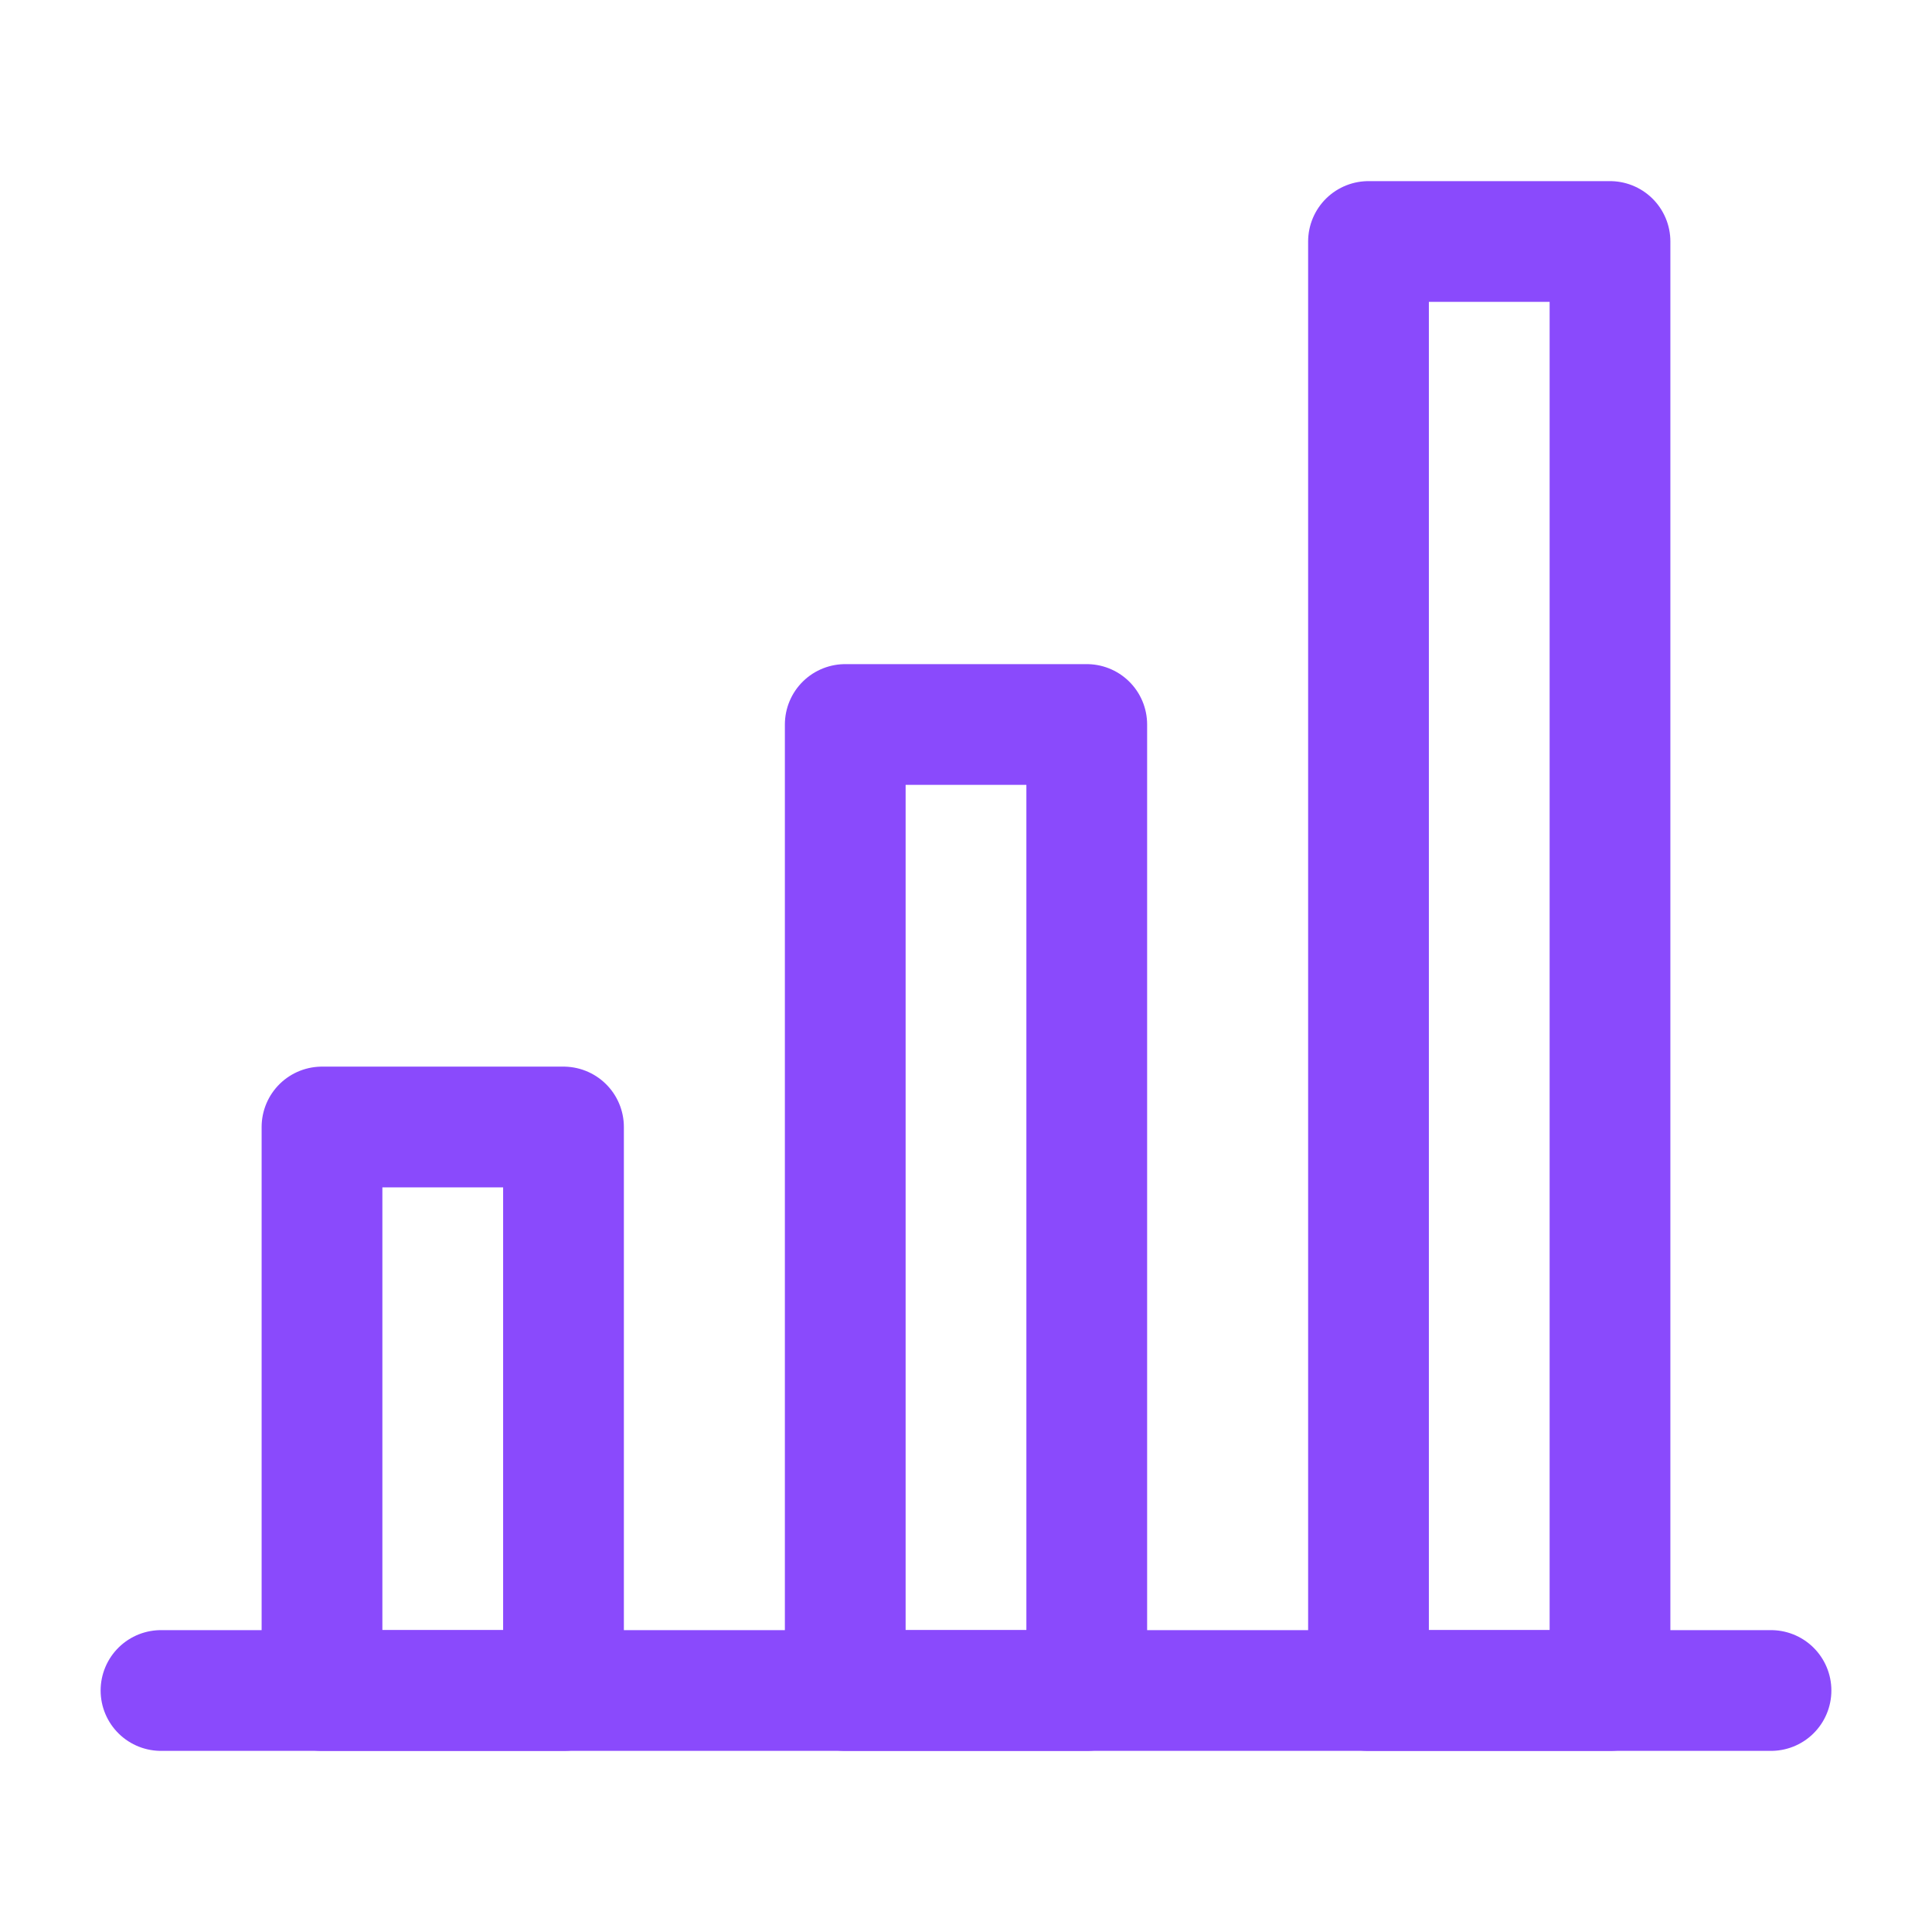
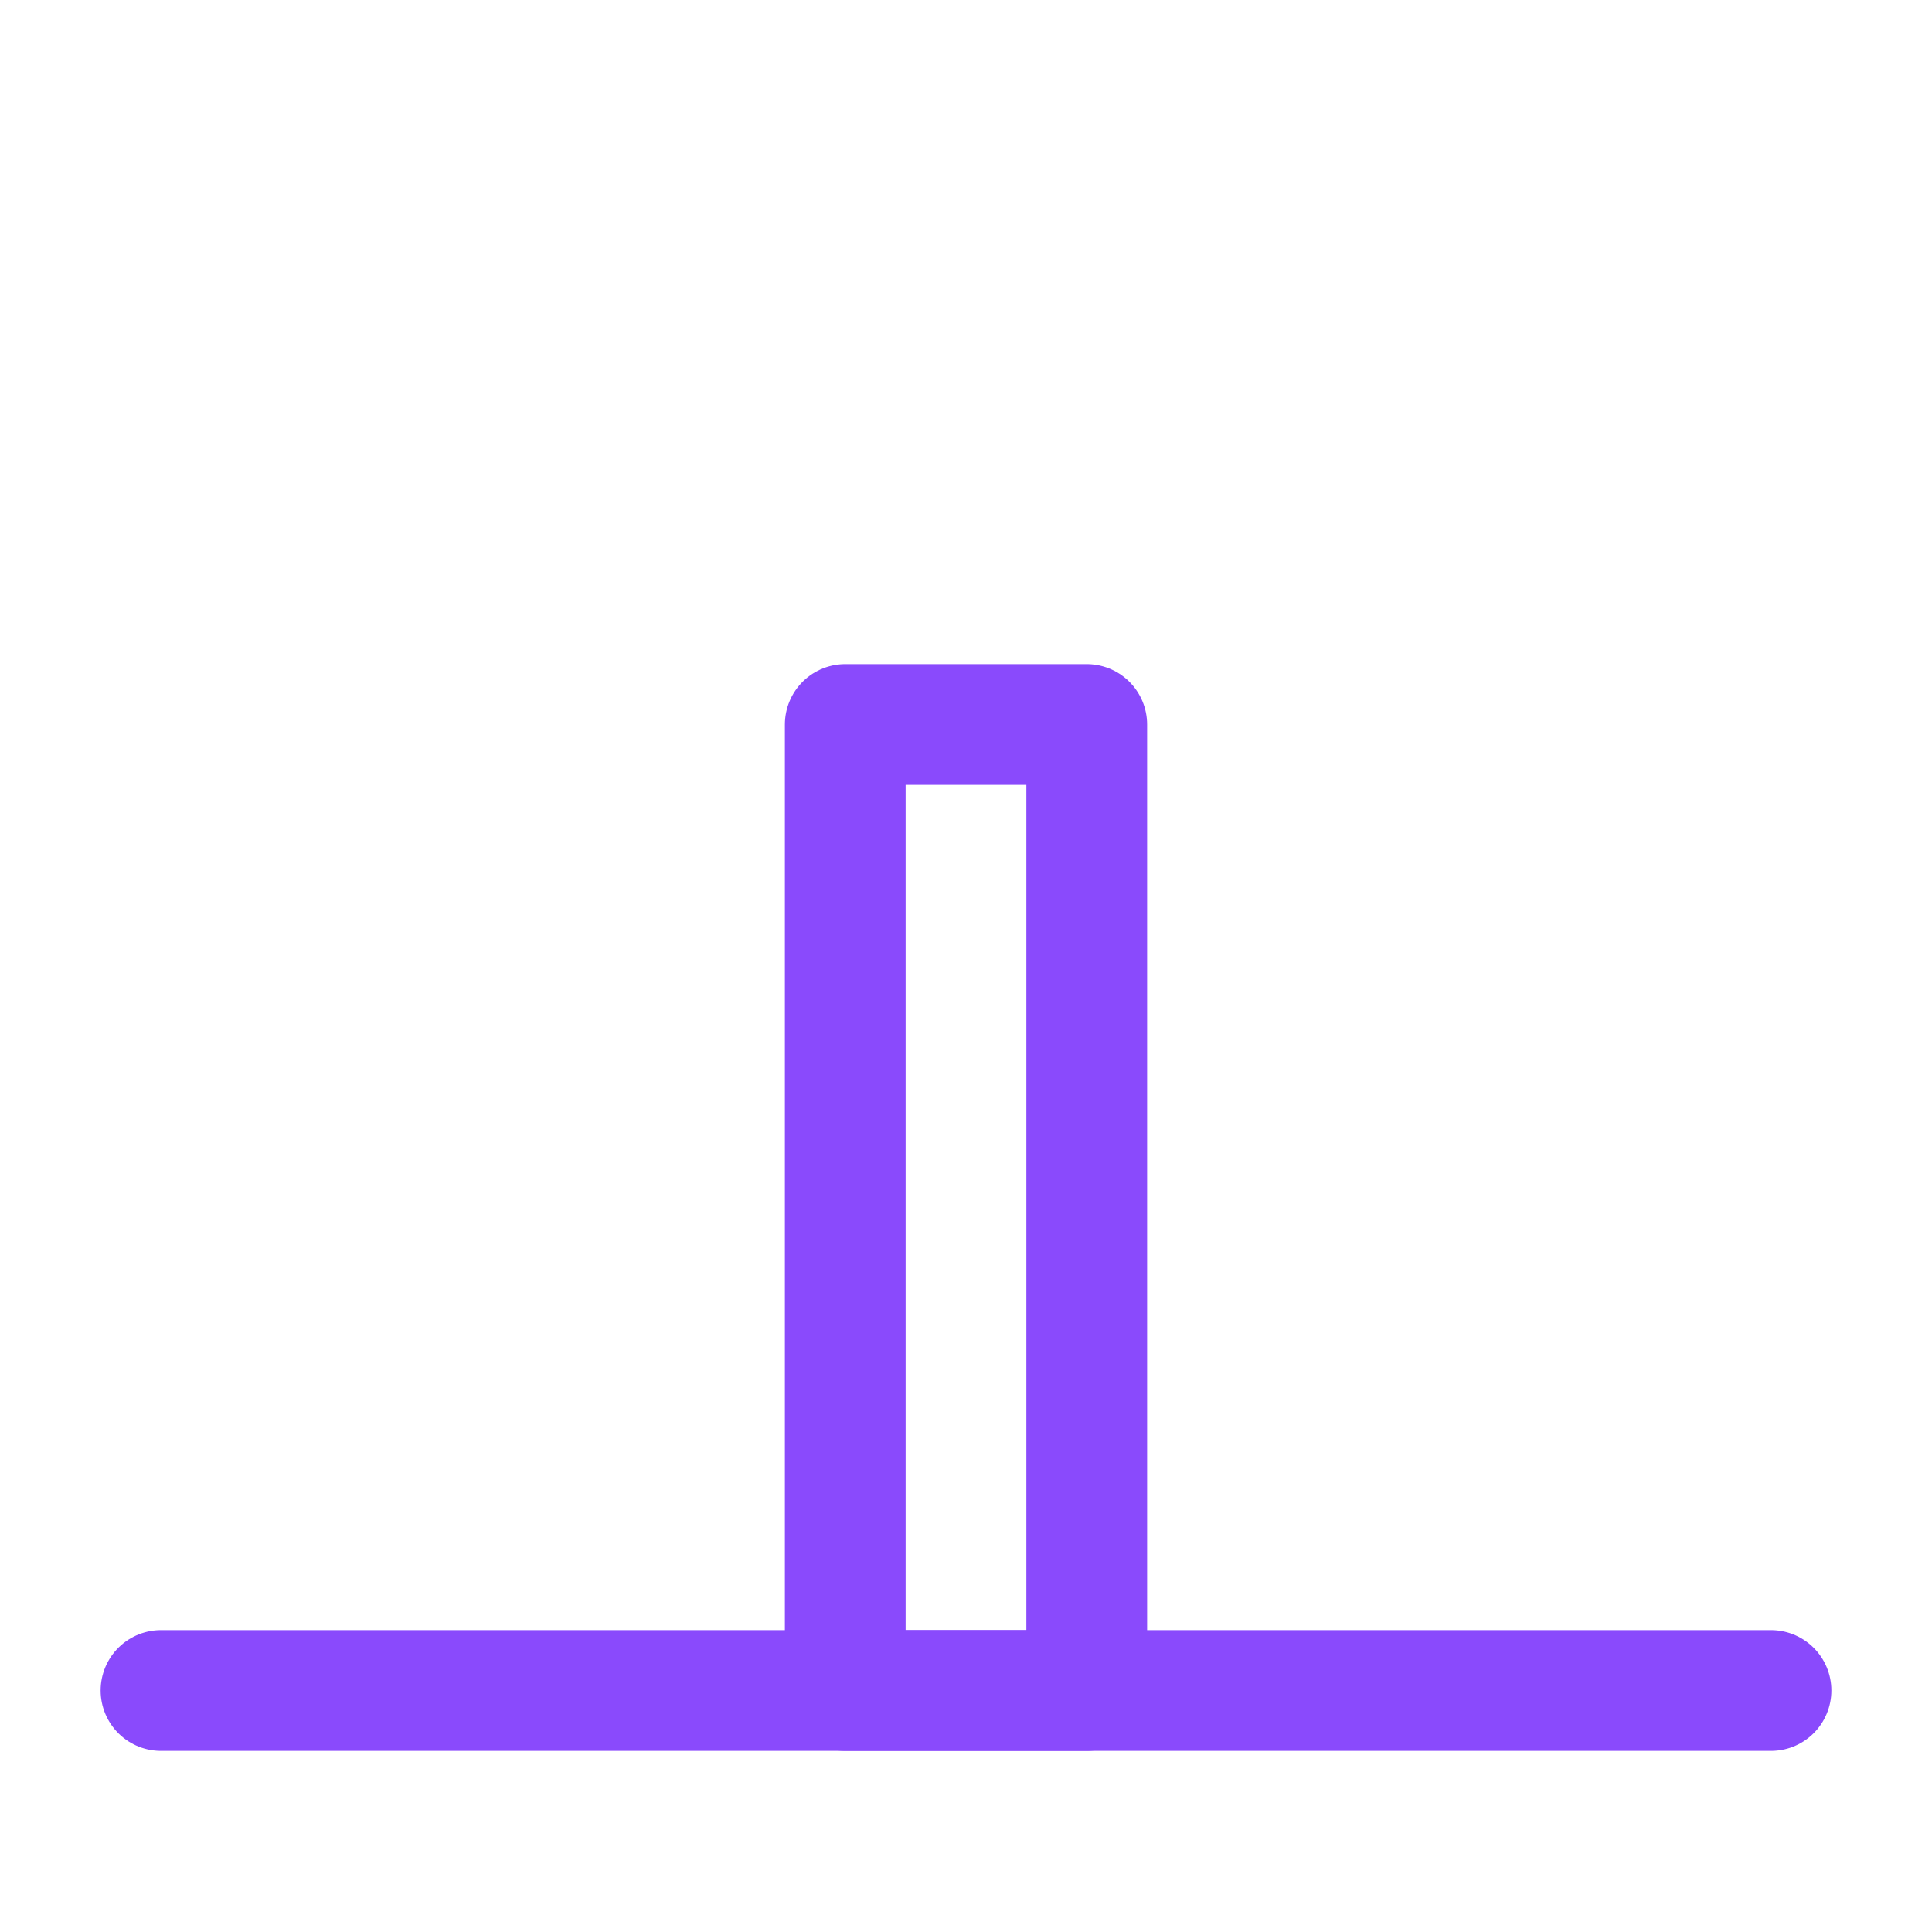
<svg xmlns="http://www.w3.org/2000/svg" width="48" height="48" viewBox="0 0 48 48" fill="none">
  <path d="M4 42H44" stroke="#8A4AFC" stroke-width="3" stroke-linecap="round" stroke-linejoin="round" />
-   <path d="M14 28H8V42H14V28Z" stroke="#8A4AFC" stroke-width="3" stroke-linejoin="round" />
  <path d="M27 18H21V42H27V18Z" stroke="#8A4AFC" stroke-width="3" stroke-linejoin="round" />
-   <path d="M40 6H34V42H40V6Z" stroke="#8A4AFC" stroke-width="3" stroke-linejoin="round" />
</svg>